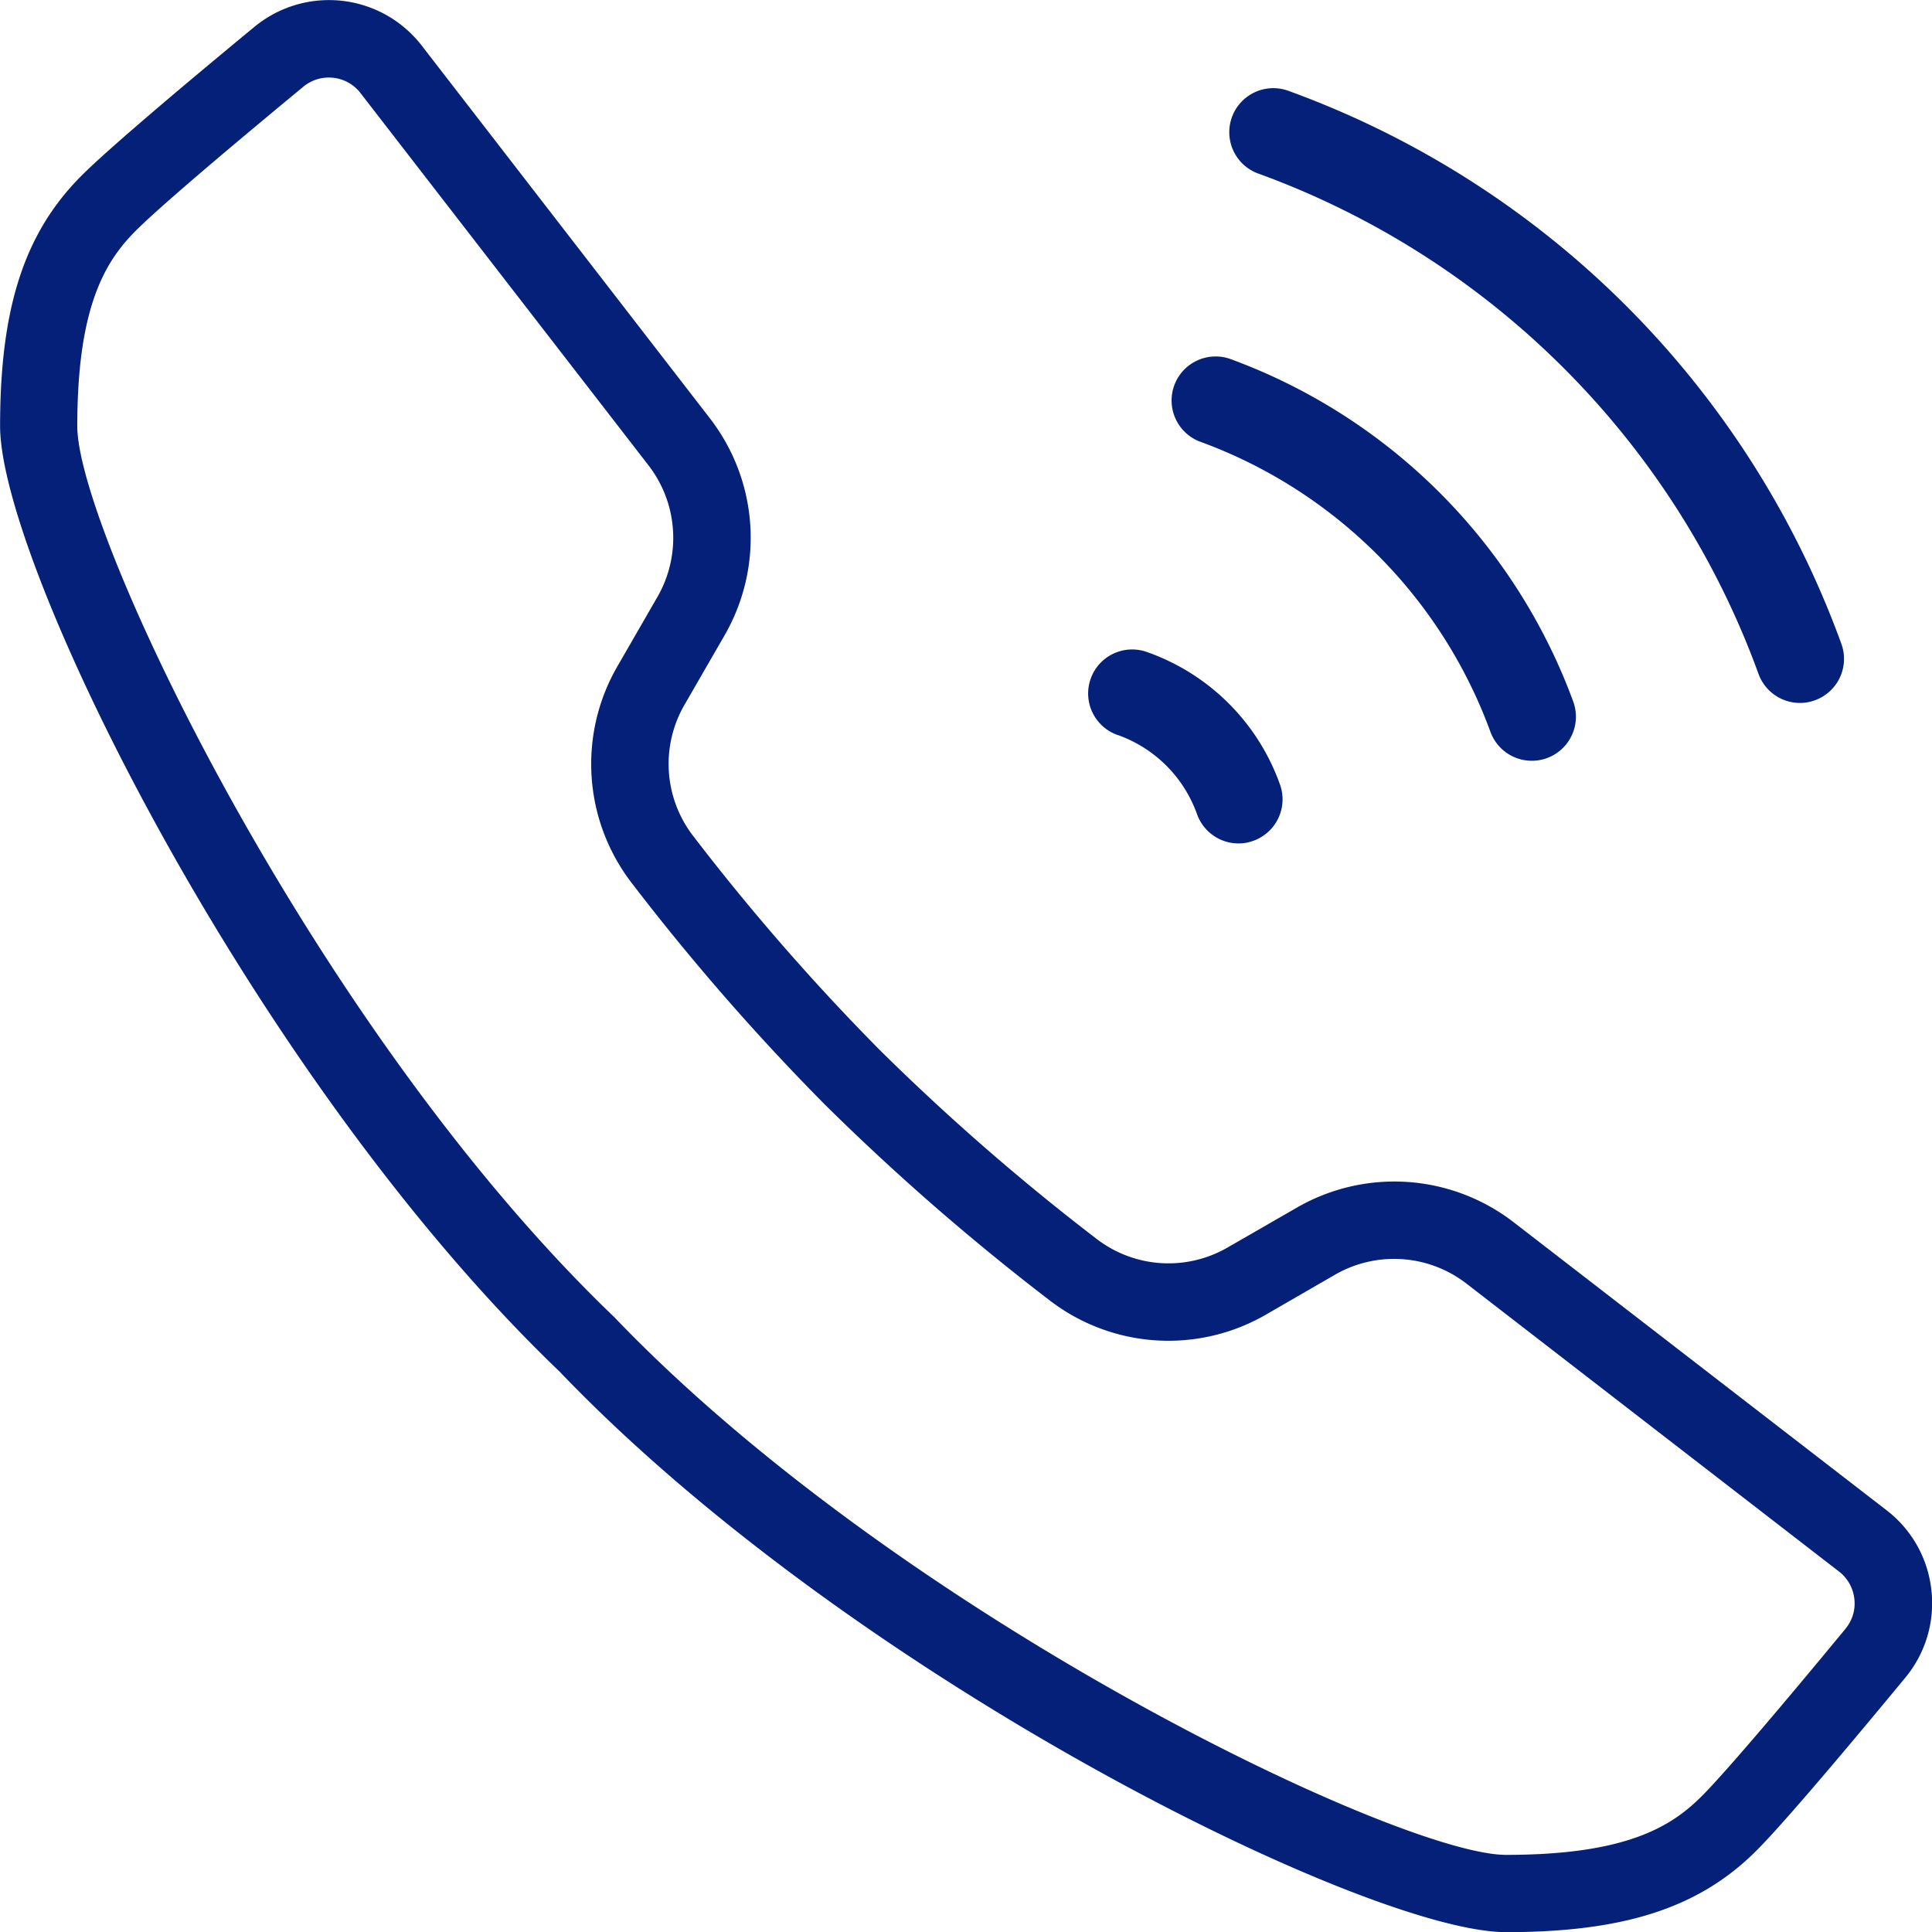
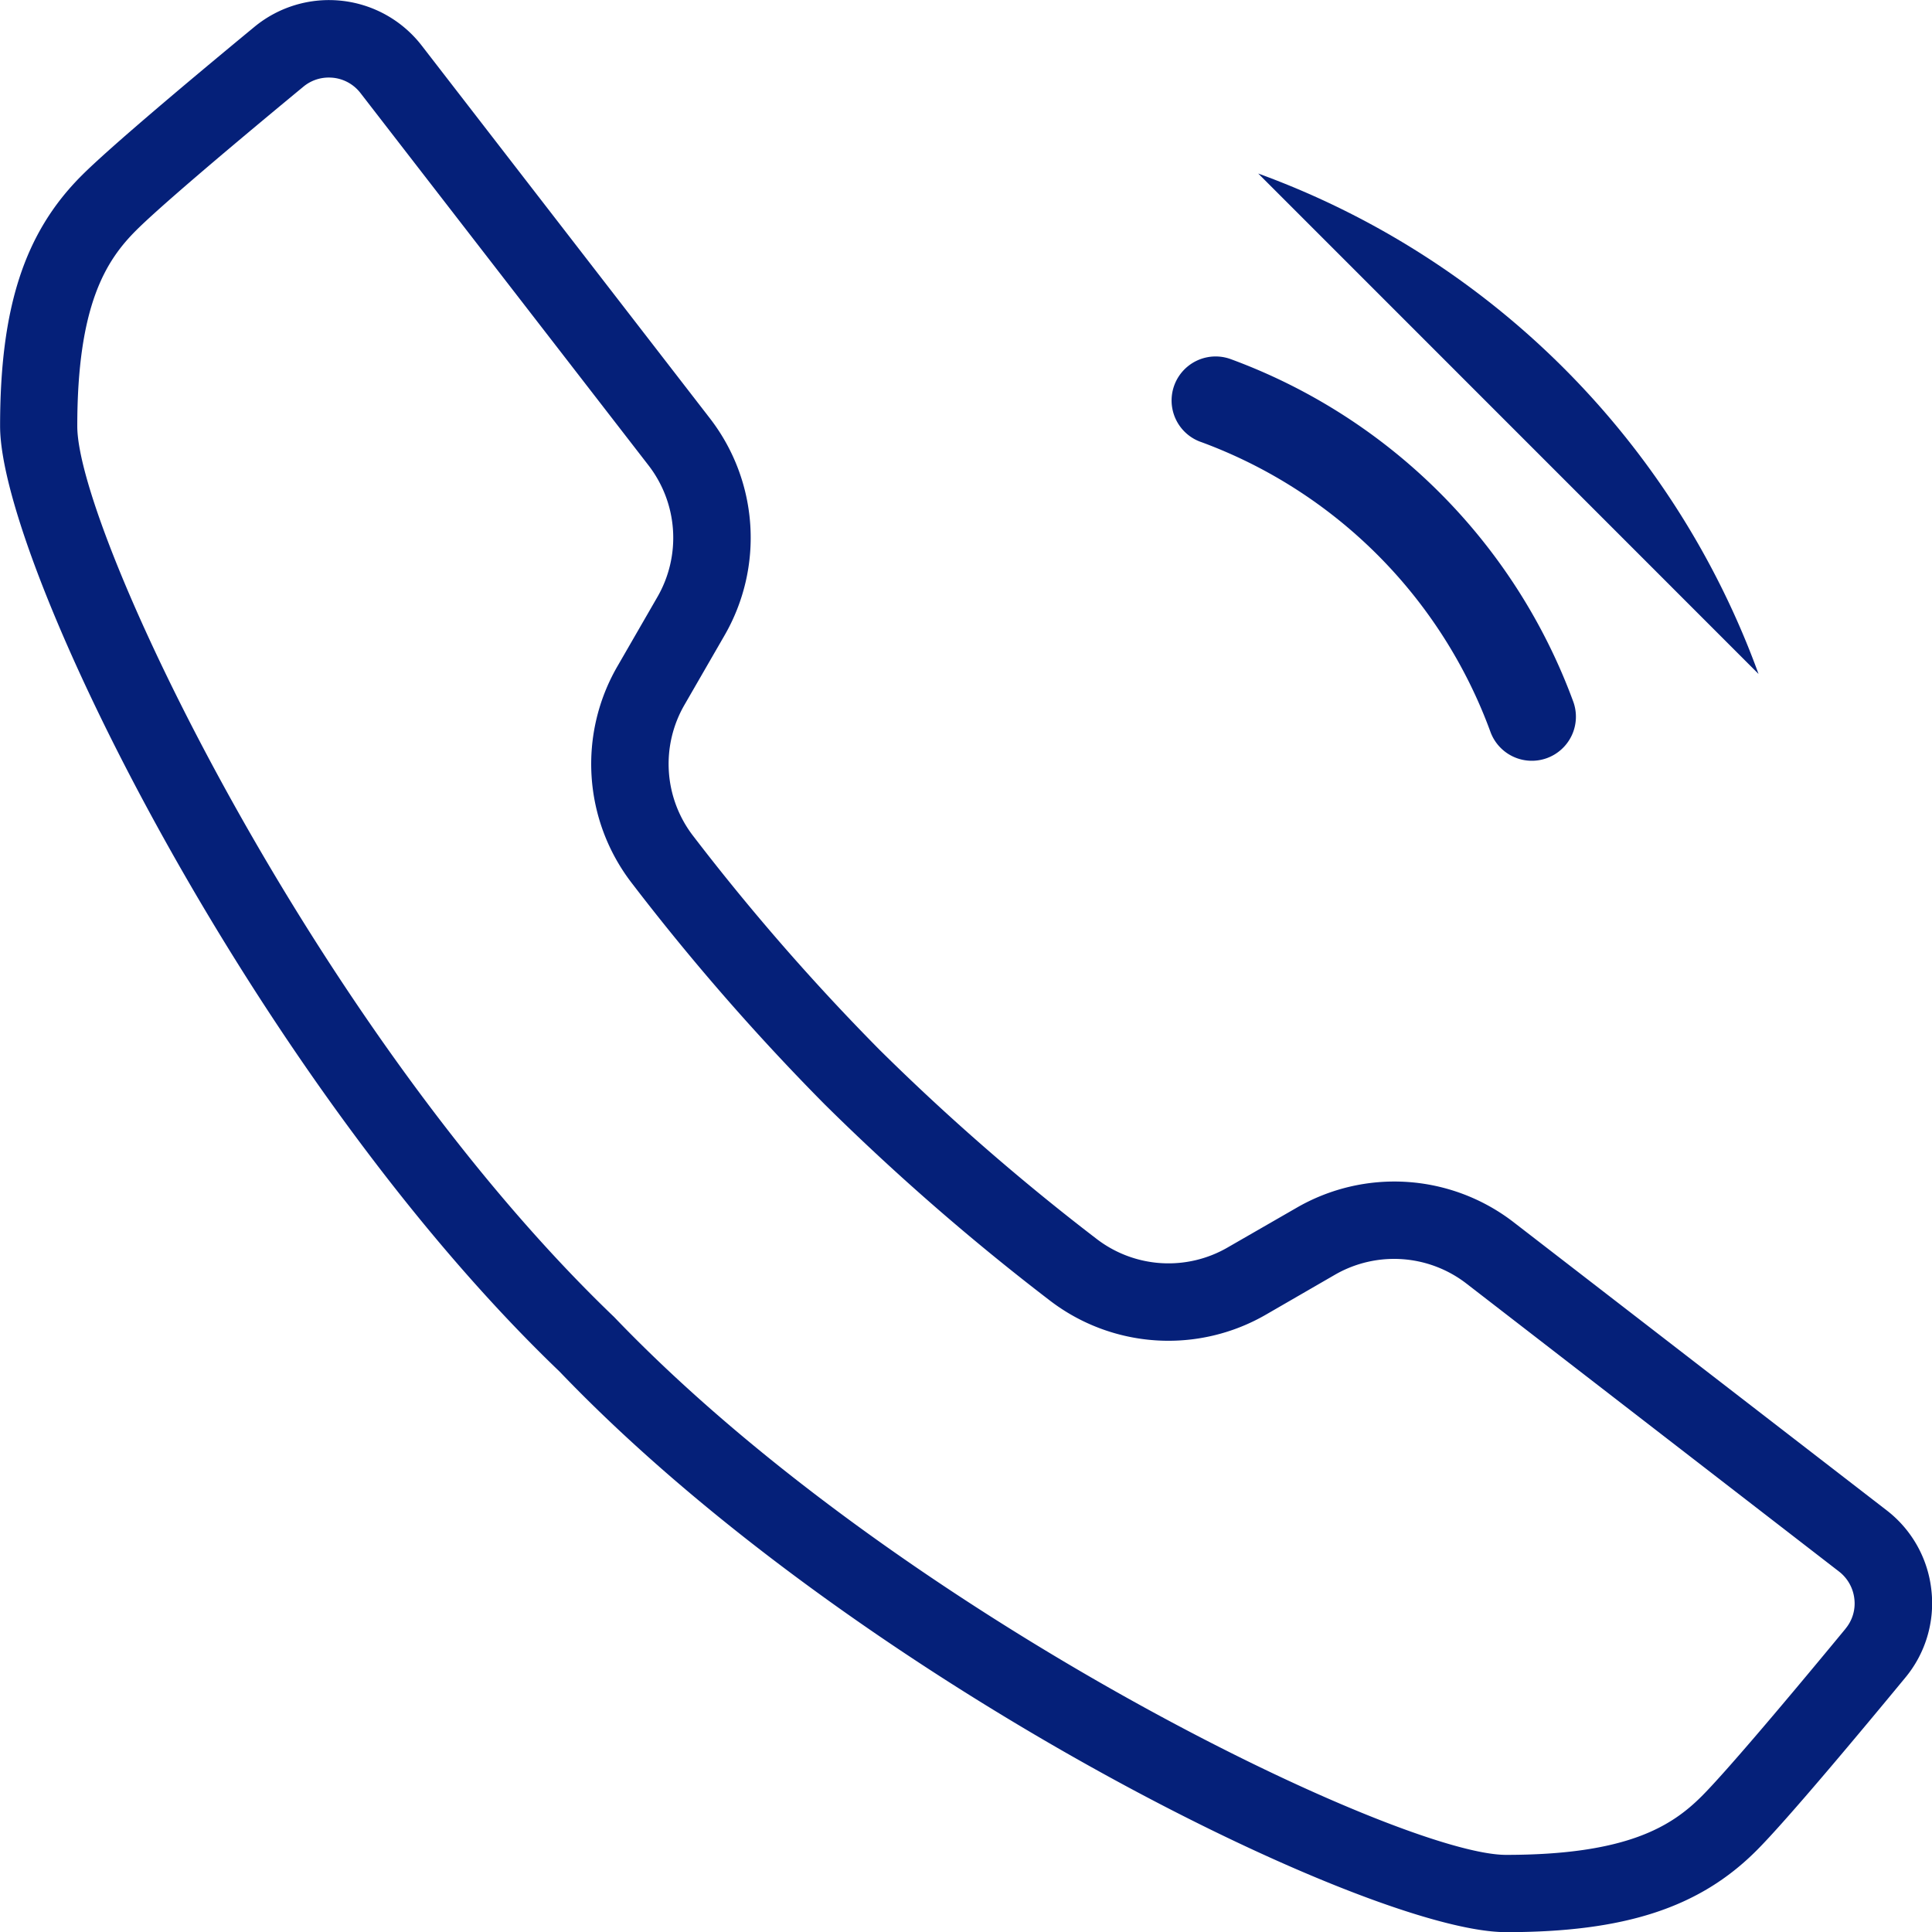
<svg xmlns="http://www.w3.org/2000/svg" width="64" height="64.005" viewBox="0 0 64 64.005">
  <defs>
    <style>.a{fill:#052079;}</style>
  </defs>
  <g transform="translate(0 0)">
    <path class="a" d="M63,52.679a3.858,3.858,0,0,0-1.485-2.65L49.177,40.5a6.465,6.465,0,0,0-7.214-.486L39.694,41.32a3.908,3.908,0,0,1-4.357-.287,75.6,75.6,0,0,1-7.189-6.265,74.705,74.705,0,0,1-6.17-7.081,3.907,3.907,0,0,1-.277-4.35l1.311-2.273a6.467,6.467,0,0,0-.484-7.217L12.993,1.514A3.883,3.883,0,0,0,7.443.894C5.348,2.622,2.658,4.88,1.723,5.817c-1.895,1.895-2.7,4.375-2.7,8.3,0,4.58,8.407,21.615,18.532,31.317C27.288,55.6,44.323,64.005,48.908,64.005c3.925,0,6.405-.809,8.295-2.7,1.011-1.009,3.52-4.019,4.923-5.719A3.855,3.855,0,0,0,63,52.679Zm-2.842,1.272c-2.342,2.839-4.076,4.859-4.759,5.543-1.011,1.014-2.5,1.951-6.49,1.951-3.515,0-20.028-7.882-29.546-17.818C9.465,34.142,1.58,17.635,1.58,14.12c0-3.991.937-5.479,1.953-6.492.676-.676,2.642-2.366,5.54-4.759a1.31,1.31,0,0,1,.842-.3,1.477,1.477,0,0,1,.149.008,1.315,1.315,0,0,1,.9.509L20.5,15.412a3.924,3.924,0,0,1,.292,4.373l-1.311,2.273a6.461,6.461,0,0,0,.463,7.189,76.781,76.781,0,0,0,6.39,7.332,78.281,78.281,0,0,0,7.437,6.482,6.455,6.455,0,0,0,7.2.479v0l2.268-1.311a3.92,3.92,0,0,1,4.37.3l12.332,9.531a1.328,1.328,0,0,1,.507.906A1.3,1.3,0,0,1,60.155,53.952Z" transform="translate(0.98 0)" />
-     <path class="a" d="M348.526,23.331A27.719,27.719,0,0,1,365.1,39.909a1.461,1.461,0,0,0,1.371.96,1.406,1.406,0,0,0,.5-.09,1.457,1.457,0,0,0,.872-1.87,30.606,30.606,0,0,0-18.317-18.317,1.458,1.458,0,1,0-1,2.74Z" transform="translate(-306.846 -17.583)" />
+     <path class="a" d="M348.526,23.331A27.719,27.719,0,0,1,365.1,39.909Z" transform="translate(-306.846 -17.583)" />
    <path class="a" d="M320.466,100.327a16.139,16.139,0,0,1,9.6,9.6,1.46,1.46,0,0,0,2.748-.989,19.11,19.11,0,0,0-11.353-11.352,1.458,1.458,0,1,0-.992,2.743Z" transform="translate(-280.696 -85.691)" />
-     <path class="a" d="M292.445,177.325a4.319,4.319,0,0,1,2.617,2.62,1.462,1.462,0,0,0,1.374.969,1.392,1.392,0,0,0,.49-.087,1.457,1.457,0,0,0,.884-1.864,7.212,7.212,0,0,0-4.385-4.382,1.458,1.458,0,1,0-.98,2.746Z" transform="translate(-255.409 -152.974)" />
  </g>
</svg>